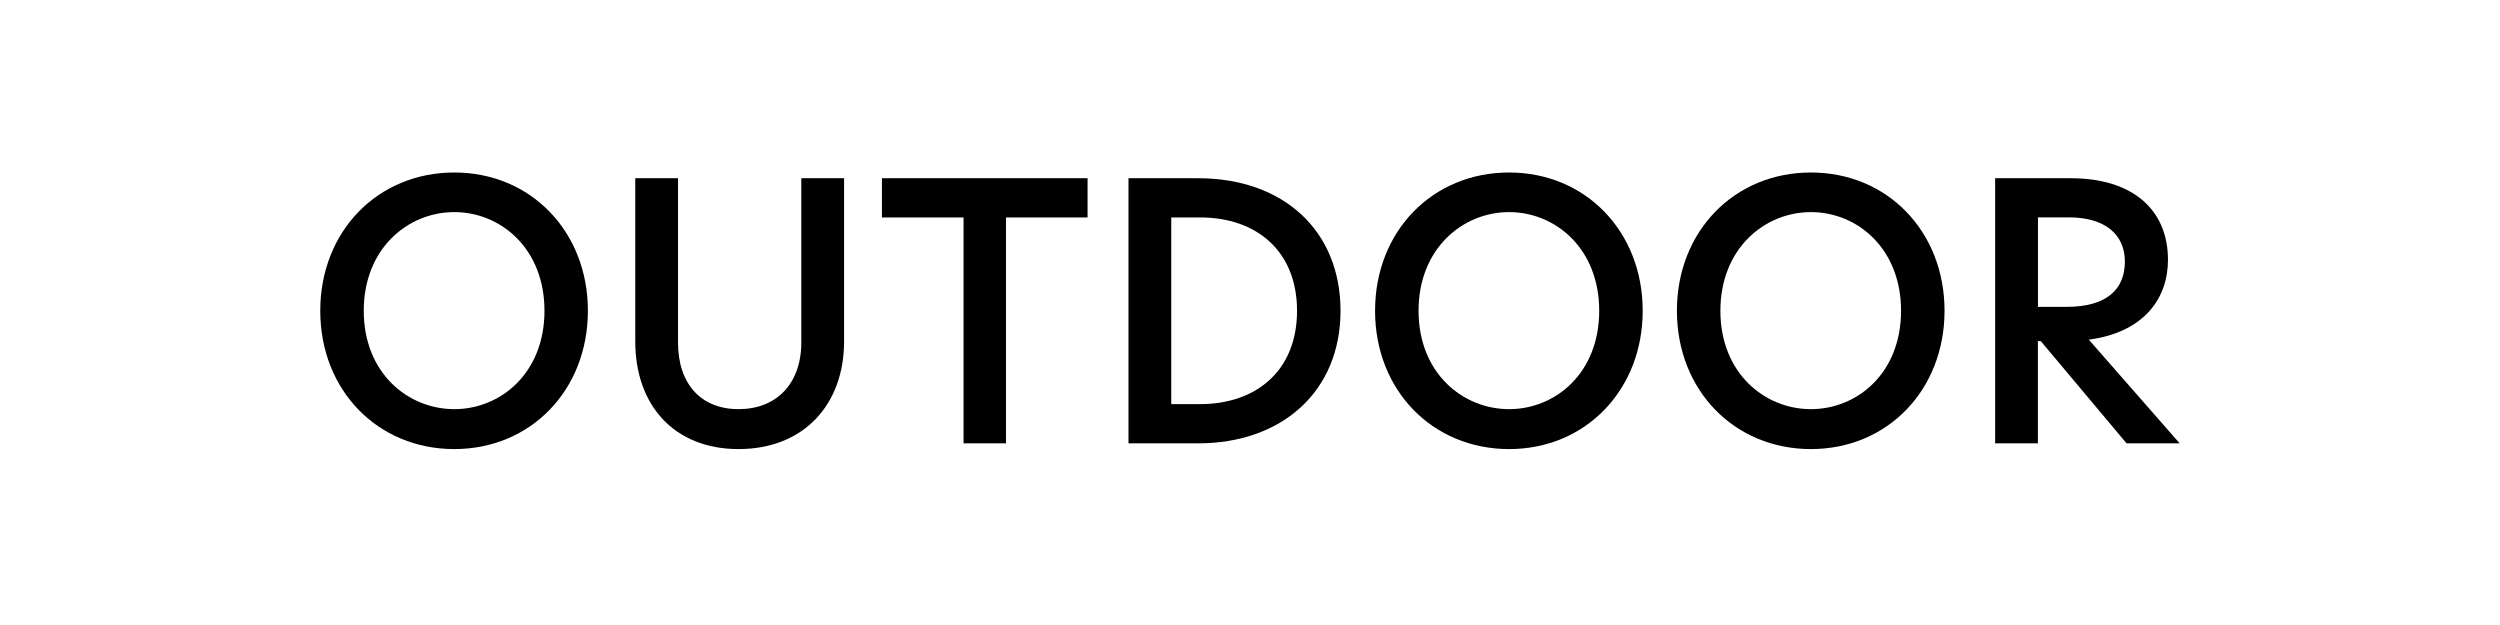
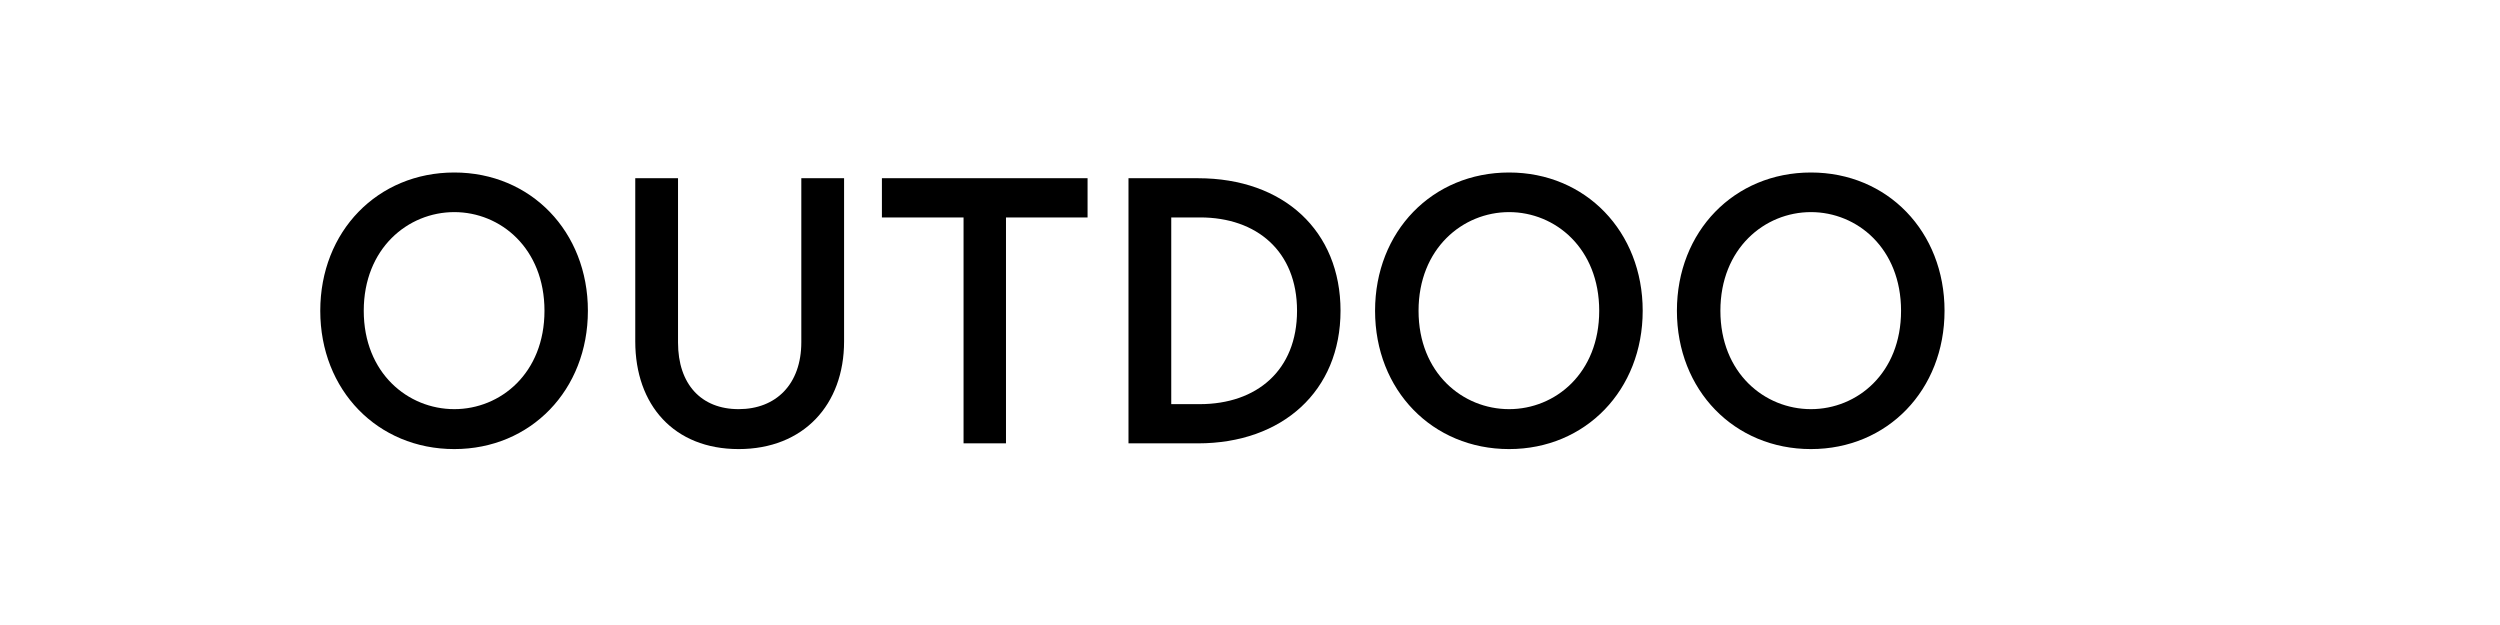
<svg xmlns="http://www.w3.org/2000/svg" id="_レイヤー_1" data-name="レイヤー 1" viewBox="0 0 380 95">
  <path d="M69.05,26.22c11.65,0,20.31,8.99,20.31,21.02s-8.67,21.02-20.31,21.02-20.37-8.94-20.37-21.02,8.72-21.02,20.37-21.02Zm13.71,21.02c0-9.48-6.66-15-13.71-15s-13.76,5.53-13.76,15,6.72,14.95,13.76,14.95,13.71-5.47,13.71-14.95Z" />
  <path d="M96.56,51.9V27.09h6.5v24.97c0,6.34,3.52,10.13,9.21,10.13s9.53-3.79,9.53-10.18V27.09h6.5v24.81c0,9.64-6.18,16.36-16.03,16.36s-15.71-6.72-15.71-16.36Z" />
  <path d="M146.45,33.05h-12.4v-5.96h31.26v5.96h-12.4v34.34h-6.45V33.05Z" />
  <path d="M203.76,47.24c0,12.19-8.83,20.15-21.67,20.15h-10.56V27.09h10.56c13.05,0,21.67,8.02,21.67,20.15Zm-21.4,14.19c8.67,0,14.79-5.15,14.79-14.19s-6.12-14.19-14.73-14.19h-4.39v28.38h4.33Z" />
  <path d="M229.38,26.22c11.65,0,20.31,8.99,20.31,21.02s-8.67,21.02-20.31,21.02-20.37-8.94-20.37-21.02,8.72-21.02,20.37-21.02Zm13.7,21.02c0-9.48-6.66-15-13.7-15s-13.76,5.53-13.76,15,6.72,14.95,13.76,14.95,13.7-5.47,13.7-14.95Z" />
  <path d="M275.26,26.22c11.65,0,20.31,8.99,20.31,21.02s-8.67,21.02-20.31,21.02-20.37-8.94-20.37-21.02,8.72-21.02,20.37-21.02Zm13.7,21.02c0-9.48-6.66-15-13.7-15s-13.76,5.53-13.76,15,6.72,14.95,13.76,14.95,13.7-5.47,13.7-14.95Z" />
-   <path d="M303.26,27.09h11.48c9.48,0,14.79,4.82,14.79,12.41,0,5.8-3.58,11-12.03,12.13l13.81,15.76h-8.07l-13.05-15.55h-.43v15.55h-6.5V27.09Zm10.89,19.55c6.12,0,8.83-2.71,8.83-6.88s-3.09-6.72-8.5-6.72h-4.71v13.6h4.39Z" />
</svg>